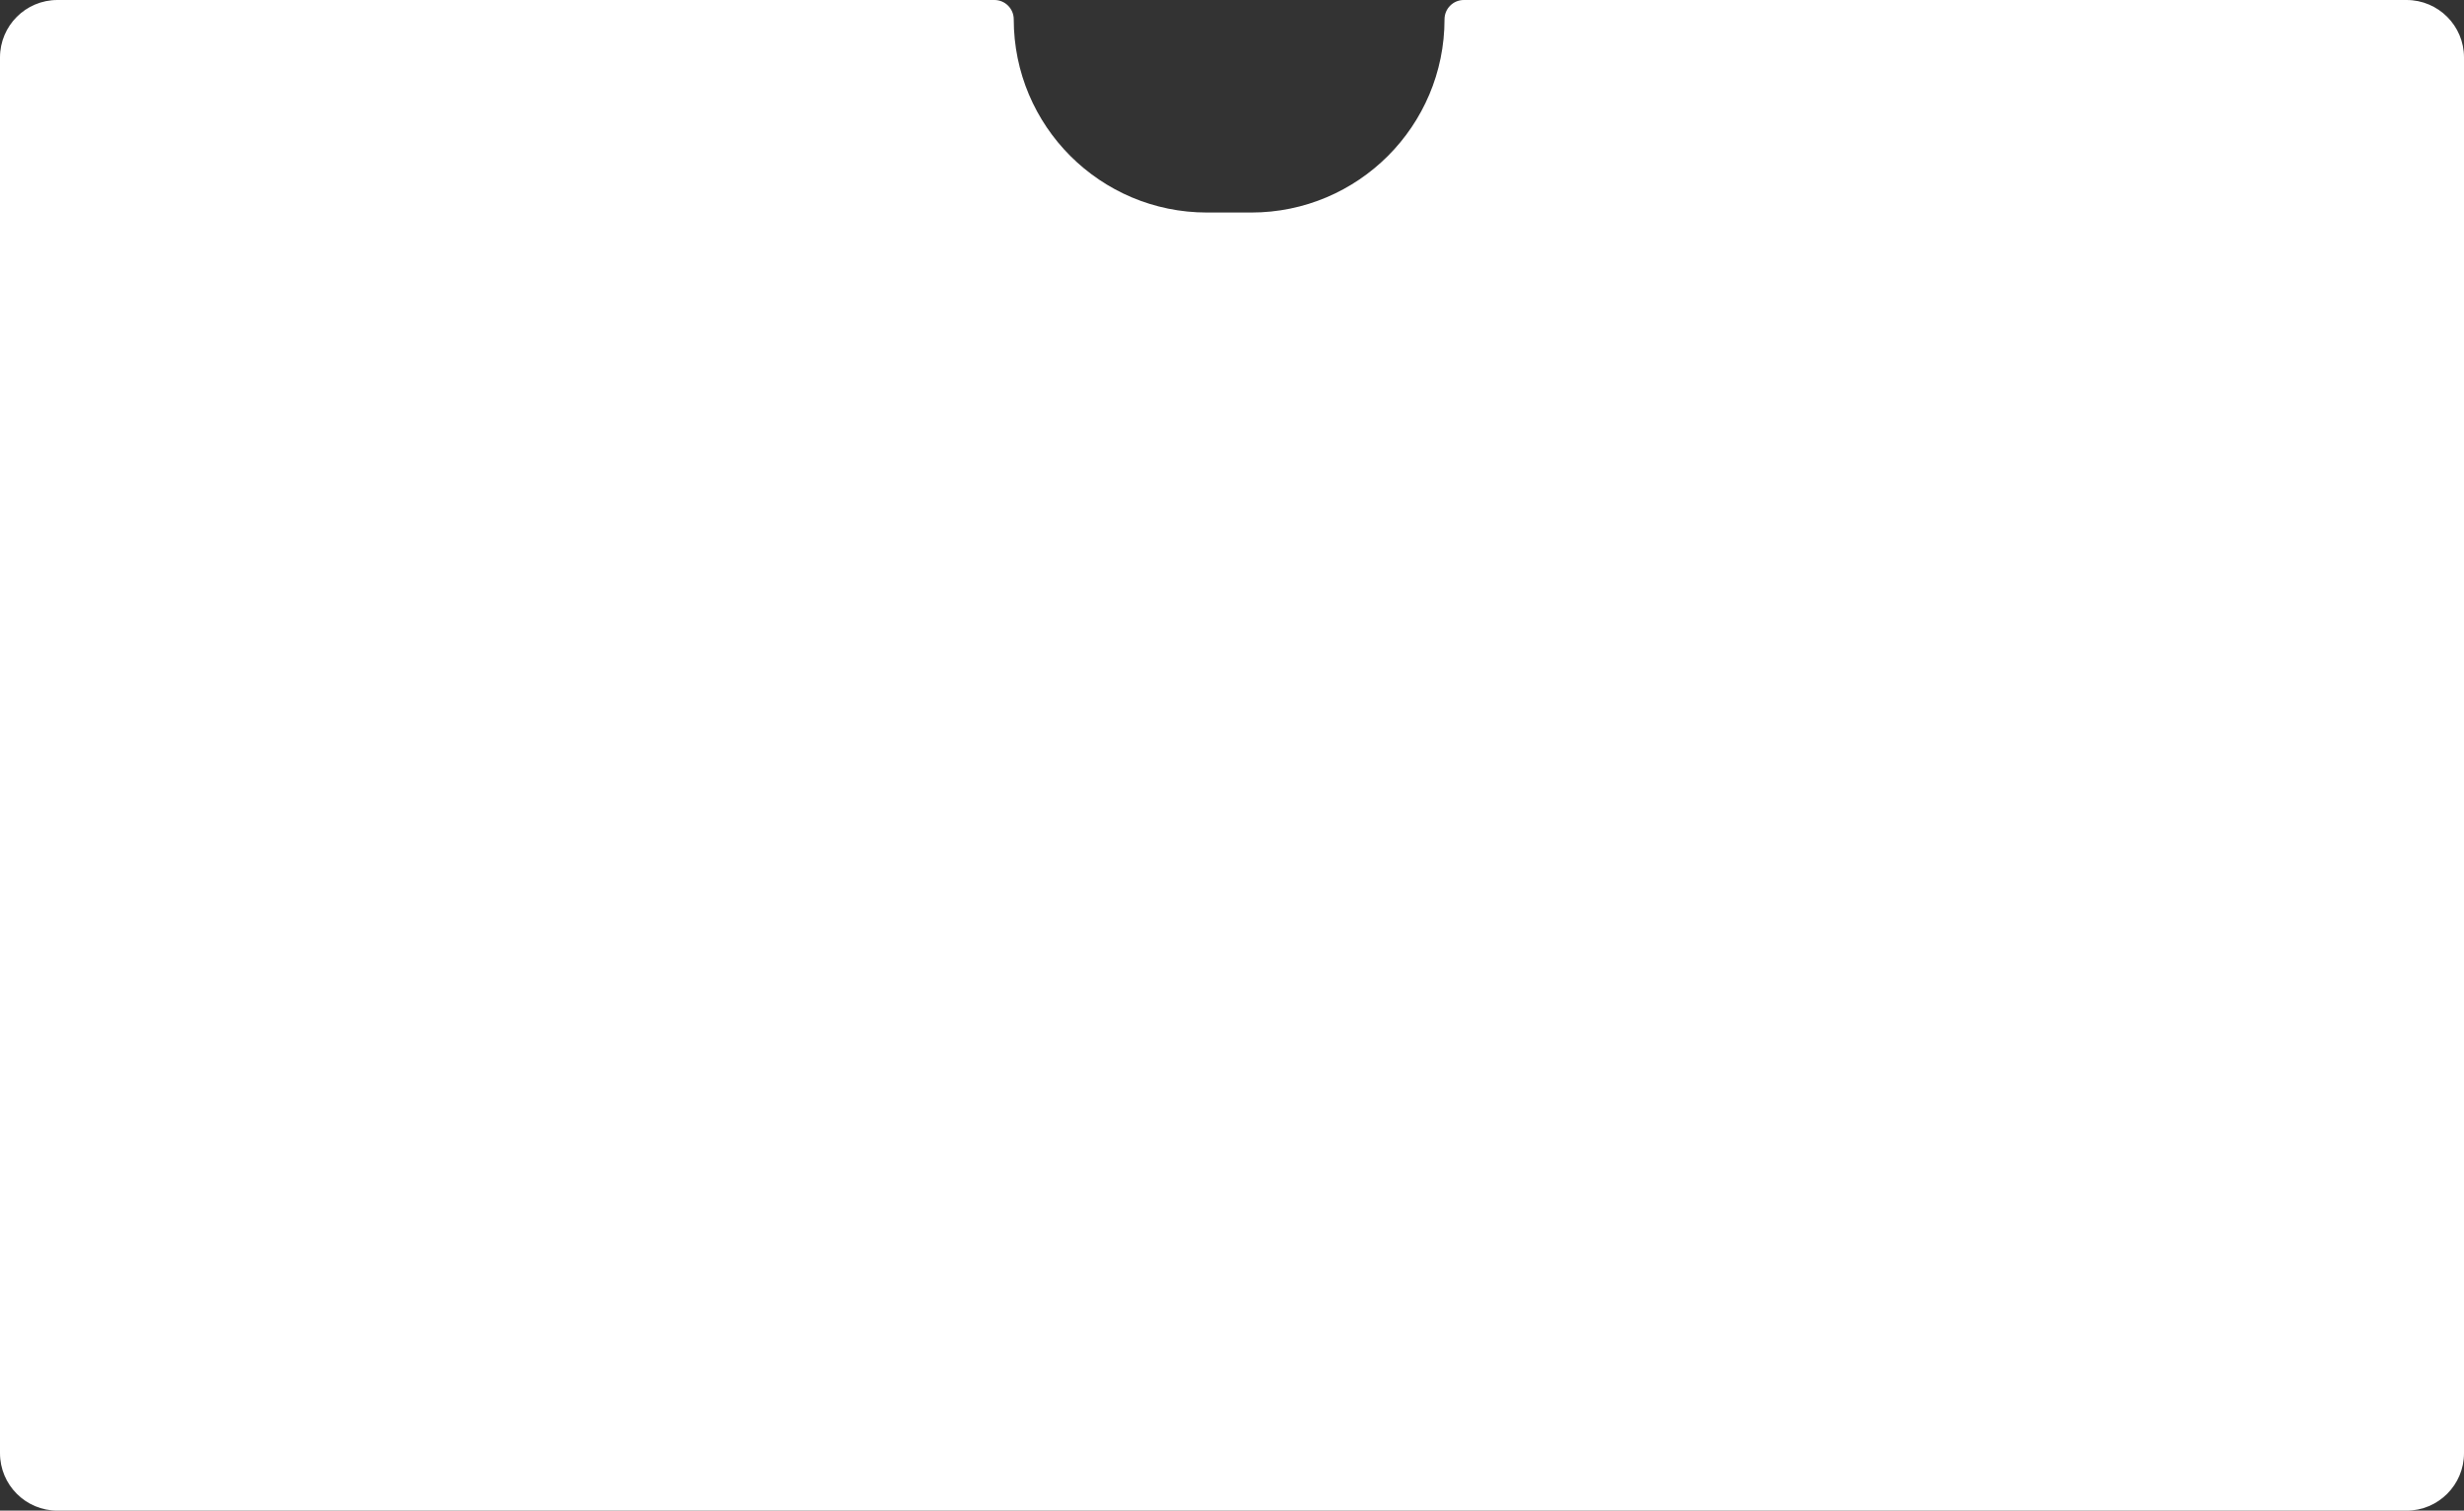
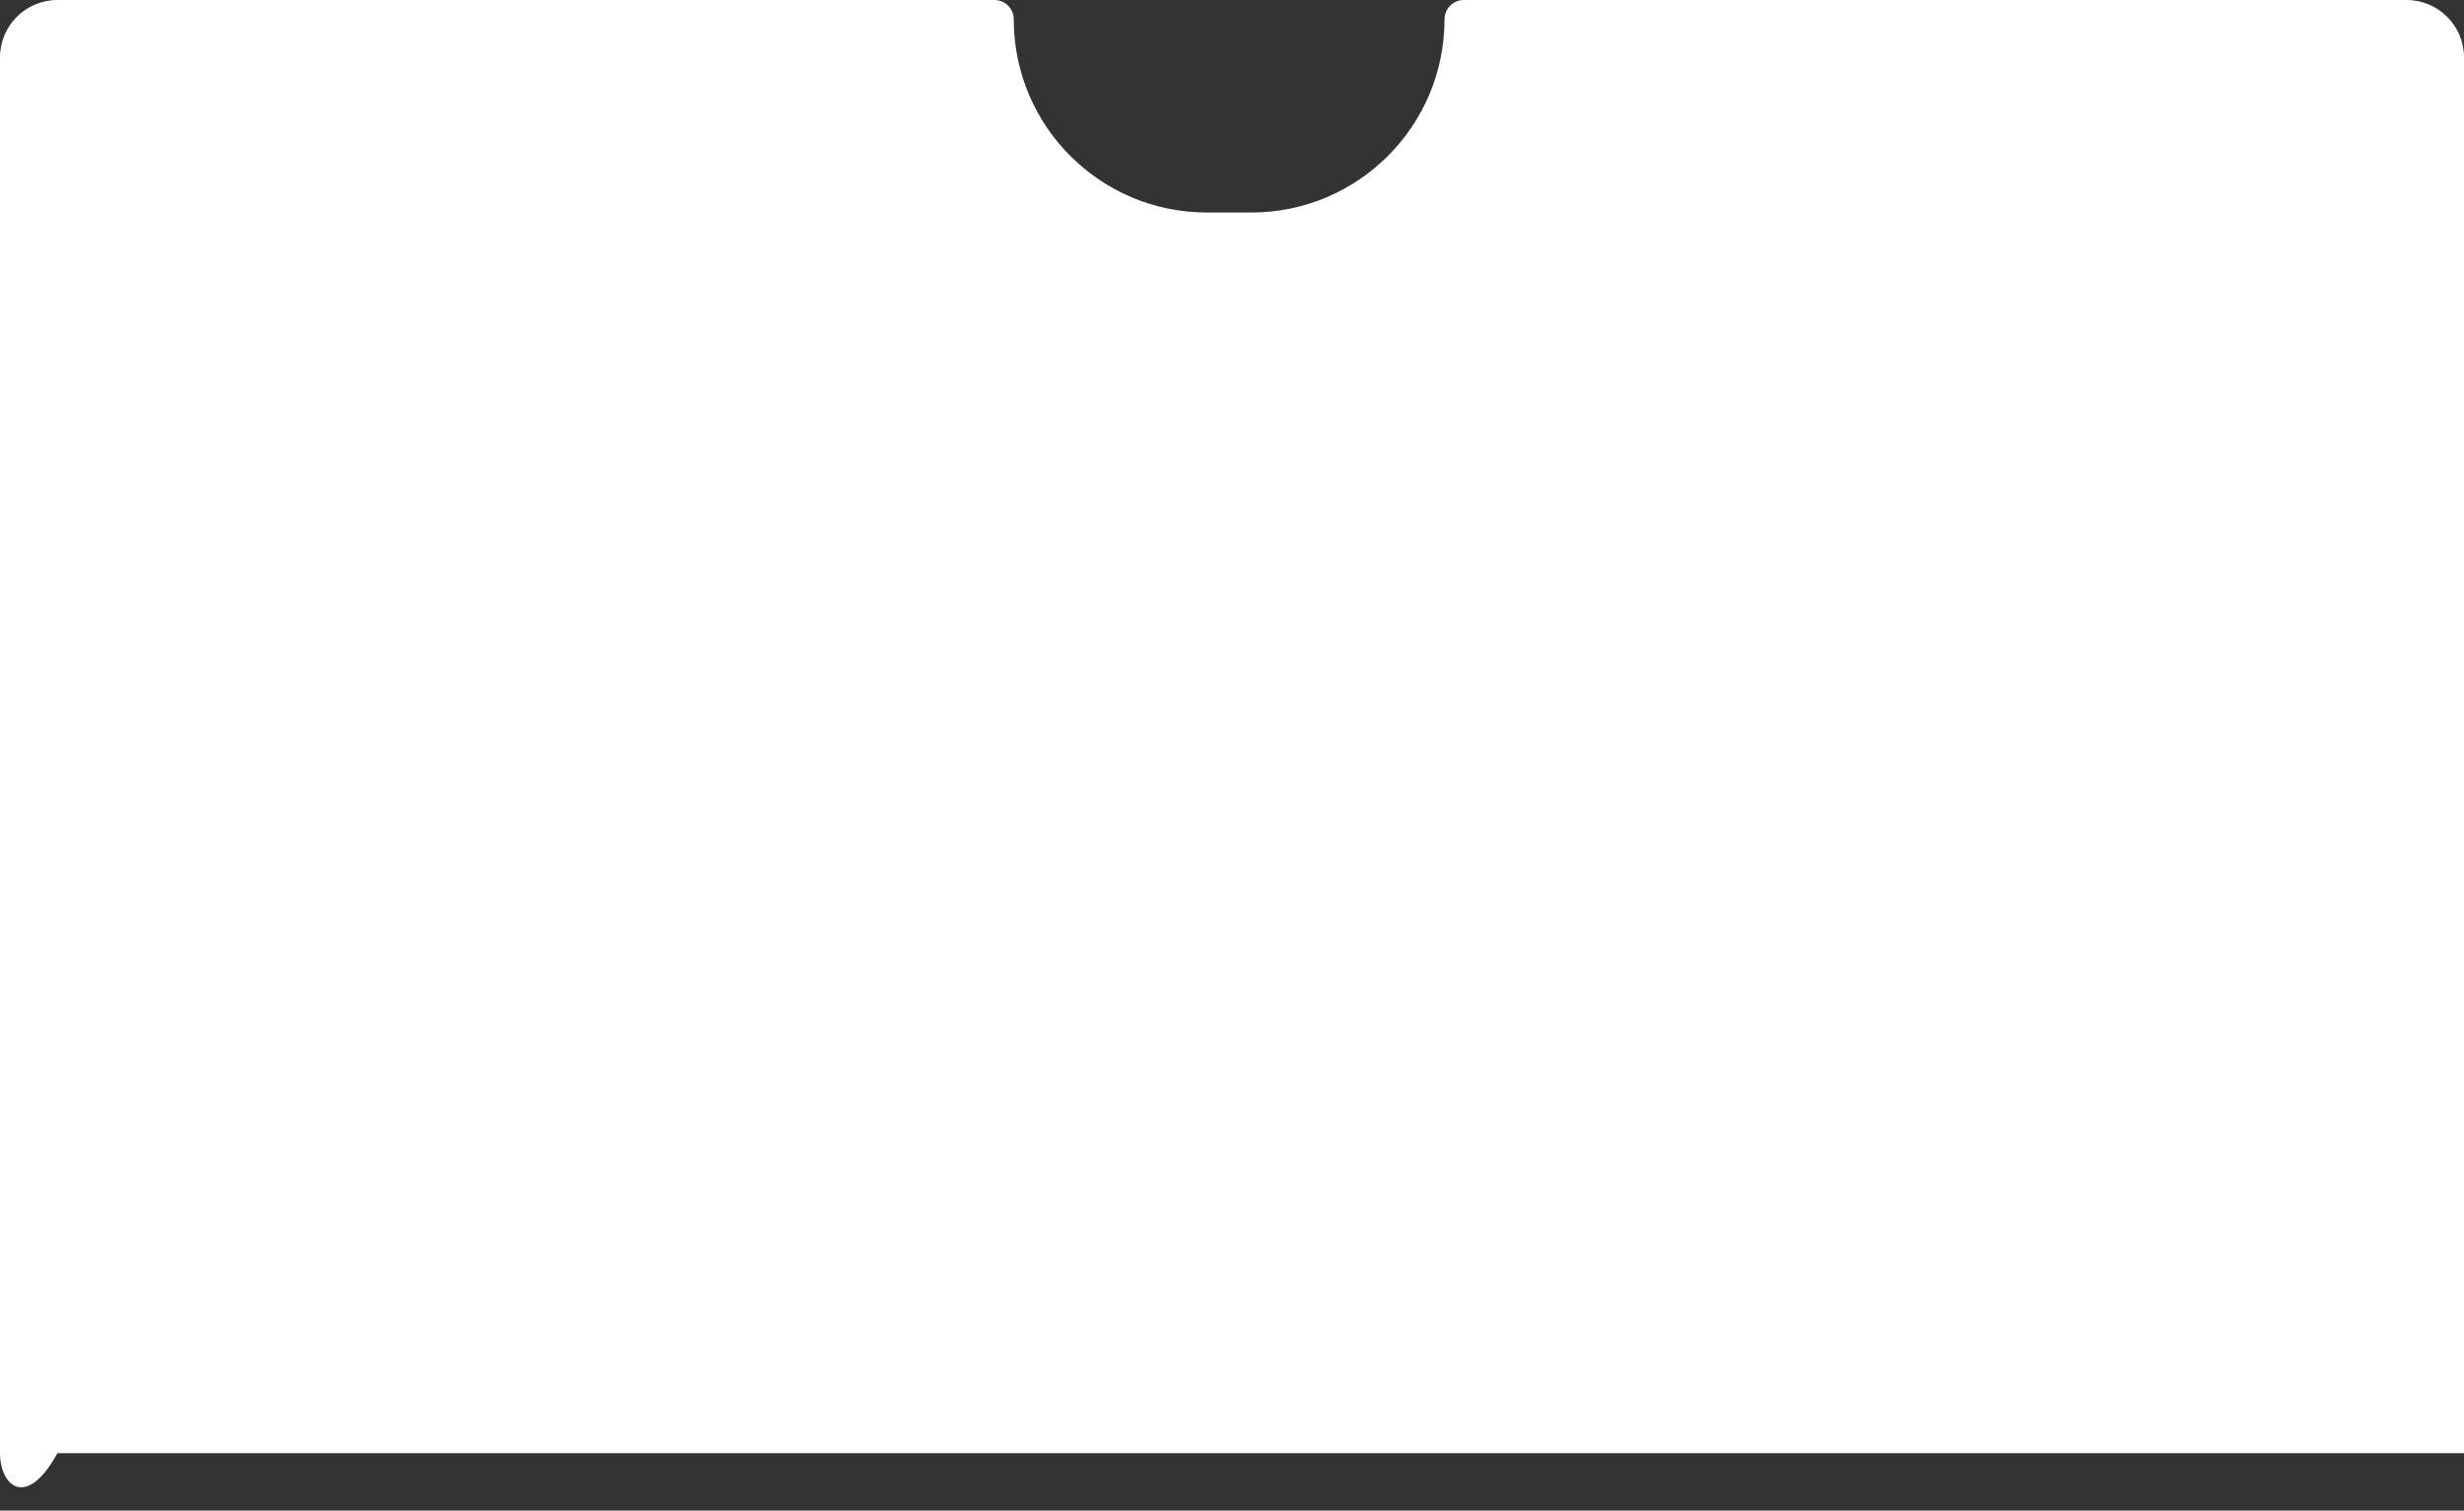
<svg xmlns="http://www.w3.org/2000/svg" width="429" height="263" viewBox="0 0 429 263" fill="none">
  <rect x="0" y="0" width="429" height="263" fill="#333333" stroke="none" />
-   <path d="M0 10C0 4.477 4.477 0 10 0H139H173.136C174.994 0 176.5 1.506 176.5 3.364C176.5 21.941 191.56 37 210.136 37H214H217.864C236.44 37 251.5 21.941 251.5 3.364C251.5 1.506 253.006 0 254.864 0H289H419C424.523 0 429 4.477 429 10V207V253C429 258.523 424.523 263 419 263H10C4.477 263 0 258.523 0 253V10Z" fill="white" />
+   <path d="M0 10C0 4.477 4.477 0 10 0H139H173.136C174.994 0 176.5 1.506 176.5 3.364C176.5 21.941 191.56 37 210.136 37H214H217.864C236.44 37 251.5 21.941 251.5 3.364C251.5 1.506 253.006 0 254.864 0H289H419C424.523 0 429 4.477 429 10V207V253H10C4.477 263 0 258.523 0 253V10Z" fill="white" />
</svg>